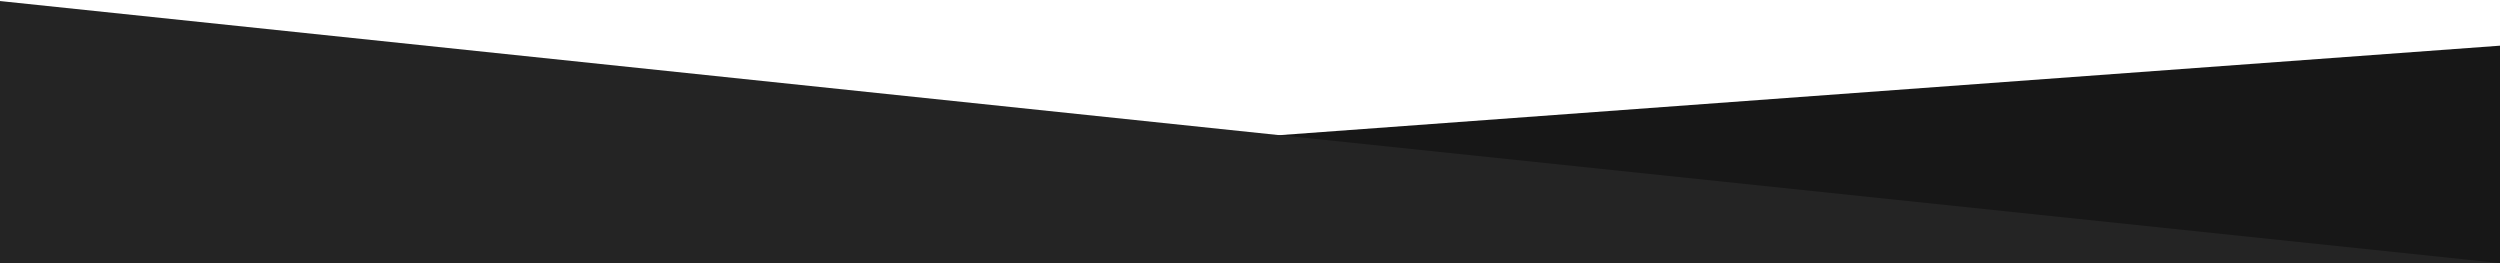
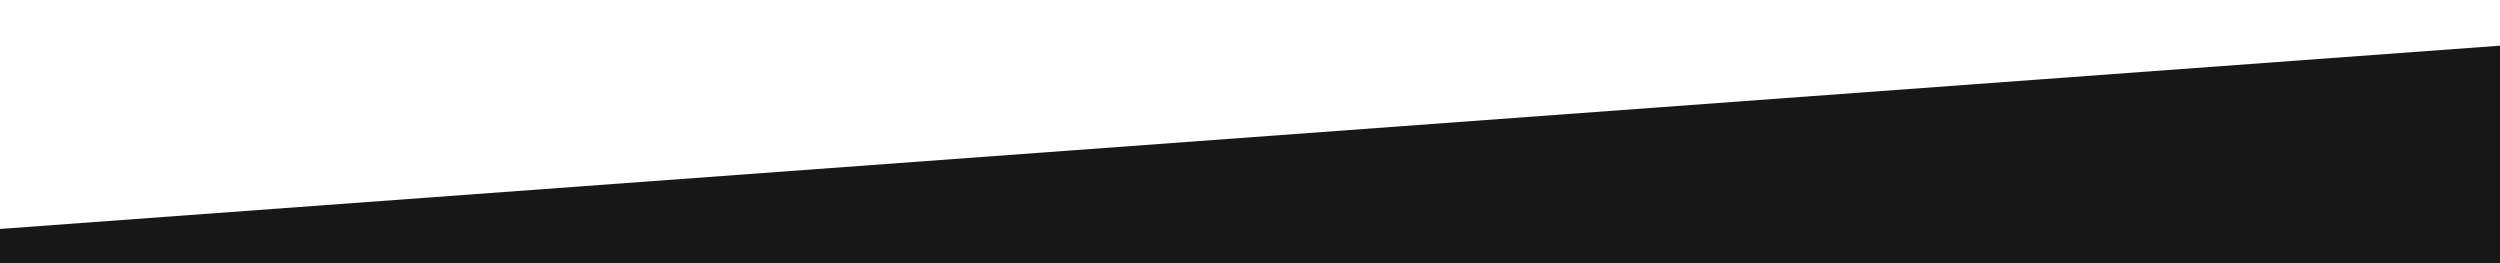
<svg xmlns="http://www.w3.org/2000/svg" width="1920" height="202" viewBox="0 0 1920 202" fill="none">
  <path d="M0 202H1920V35.081L0 175.827V202Z" fill="#171717" />
-   <path d="M1919.27 202H0V0.804L1919.27 202Z" fill="#242424" />
</svg>